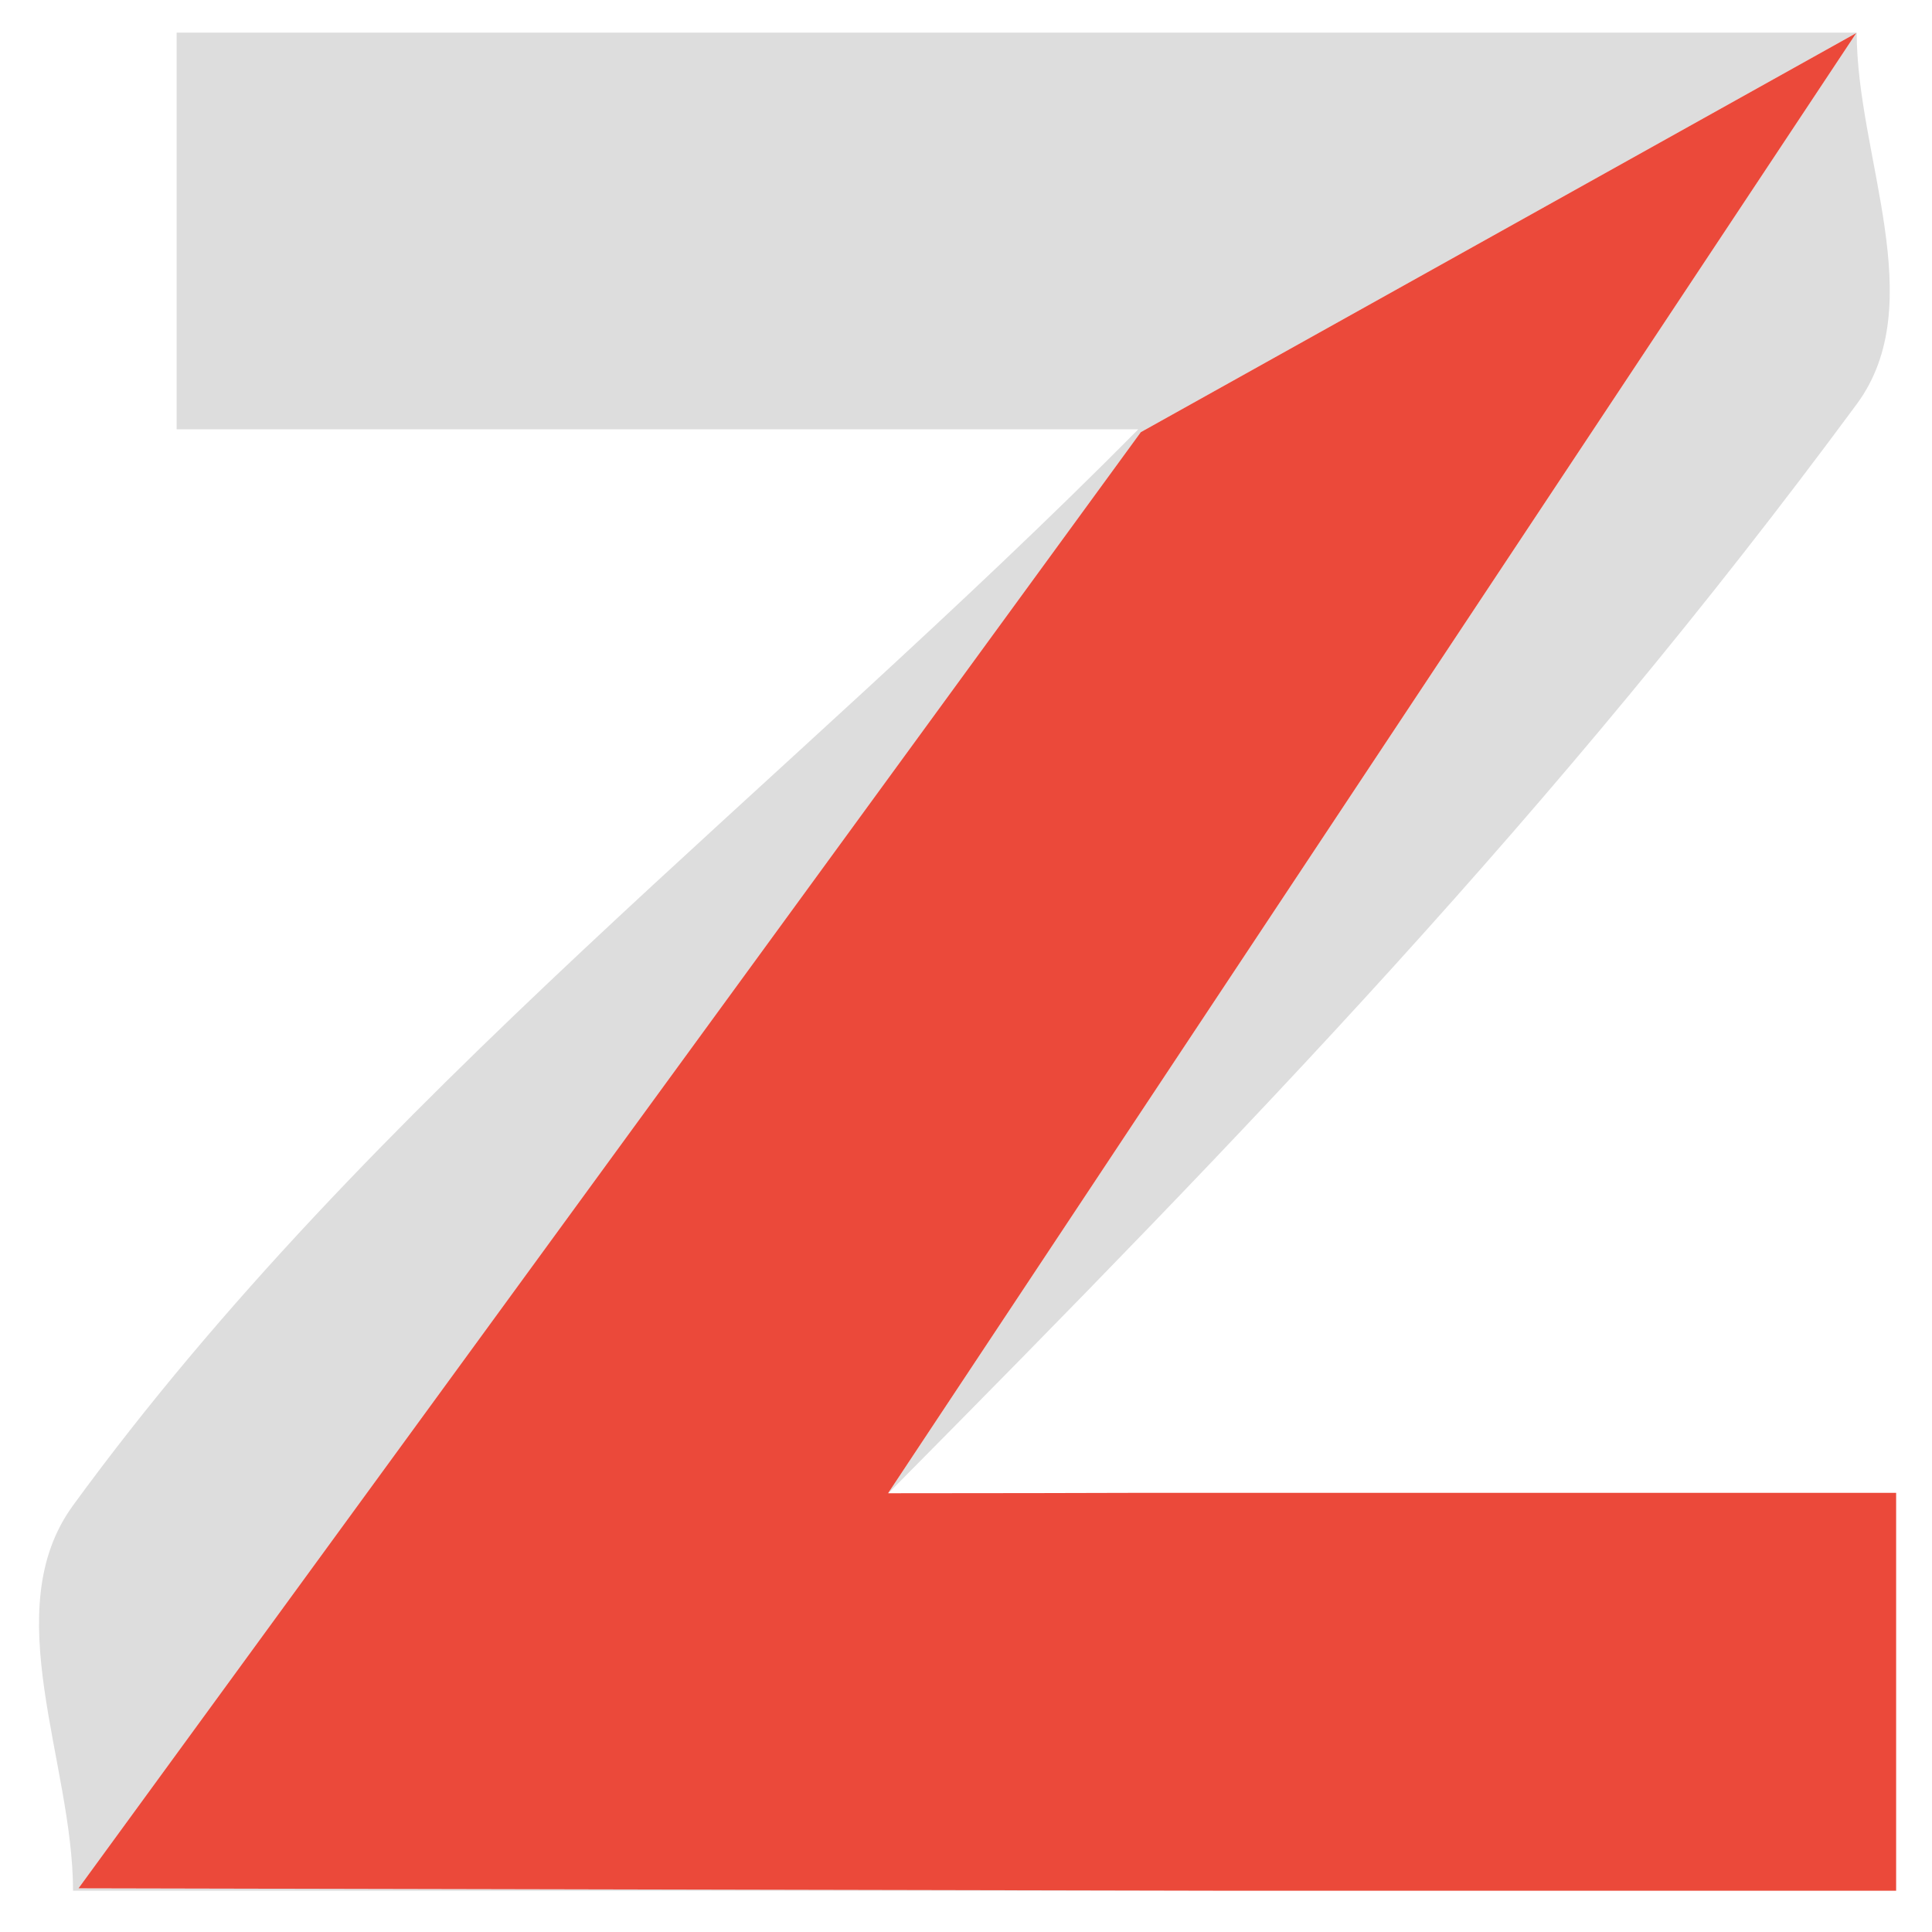
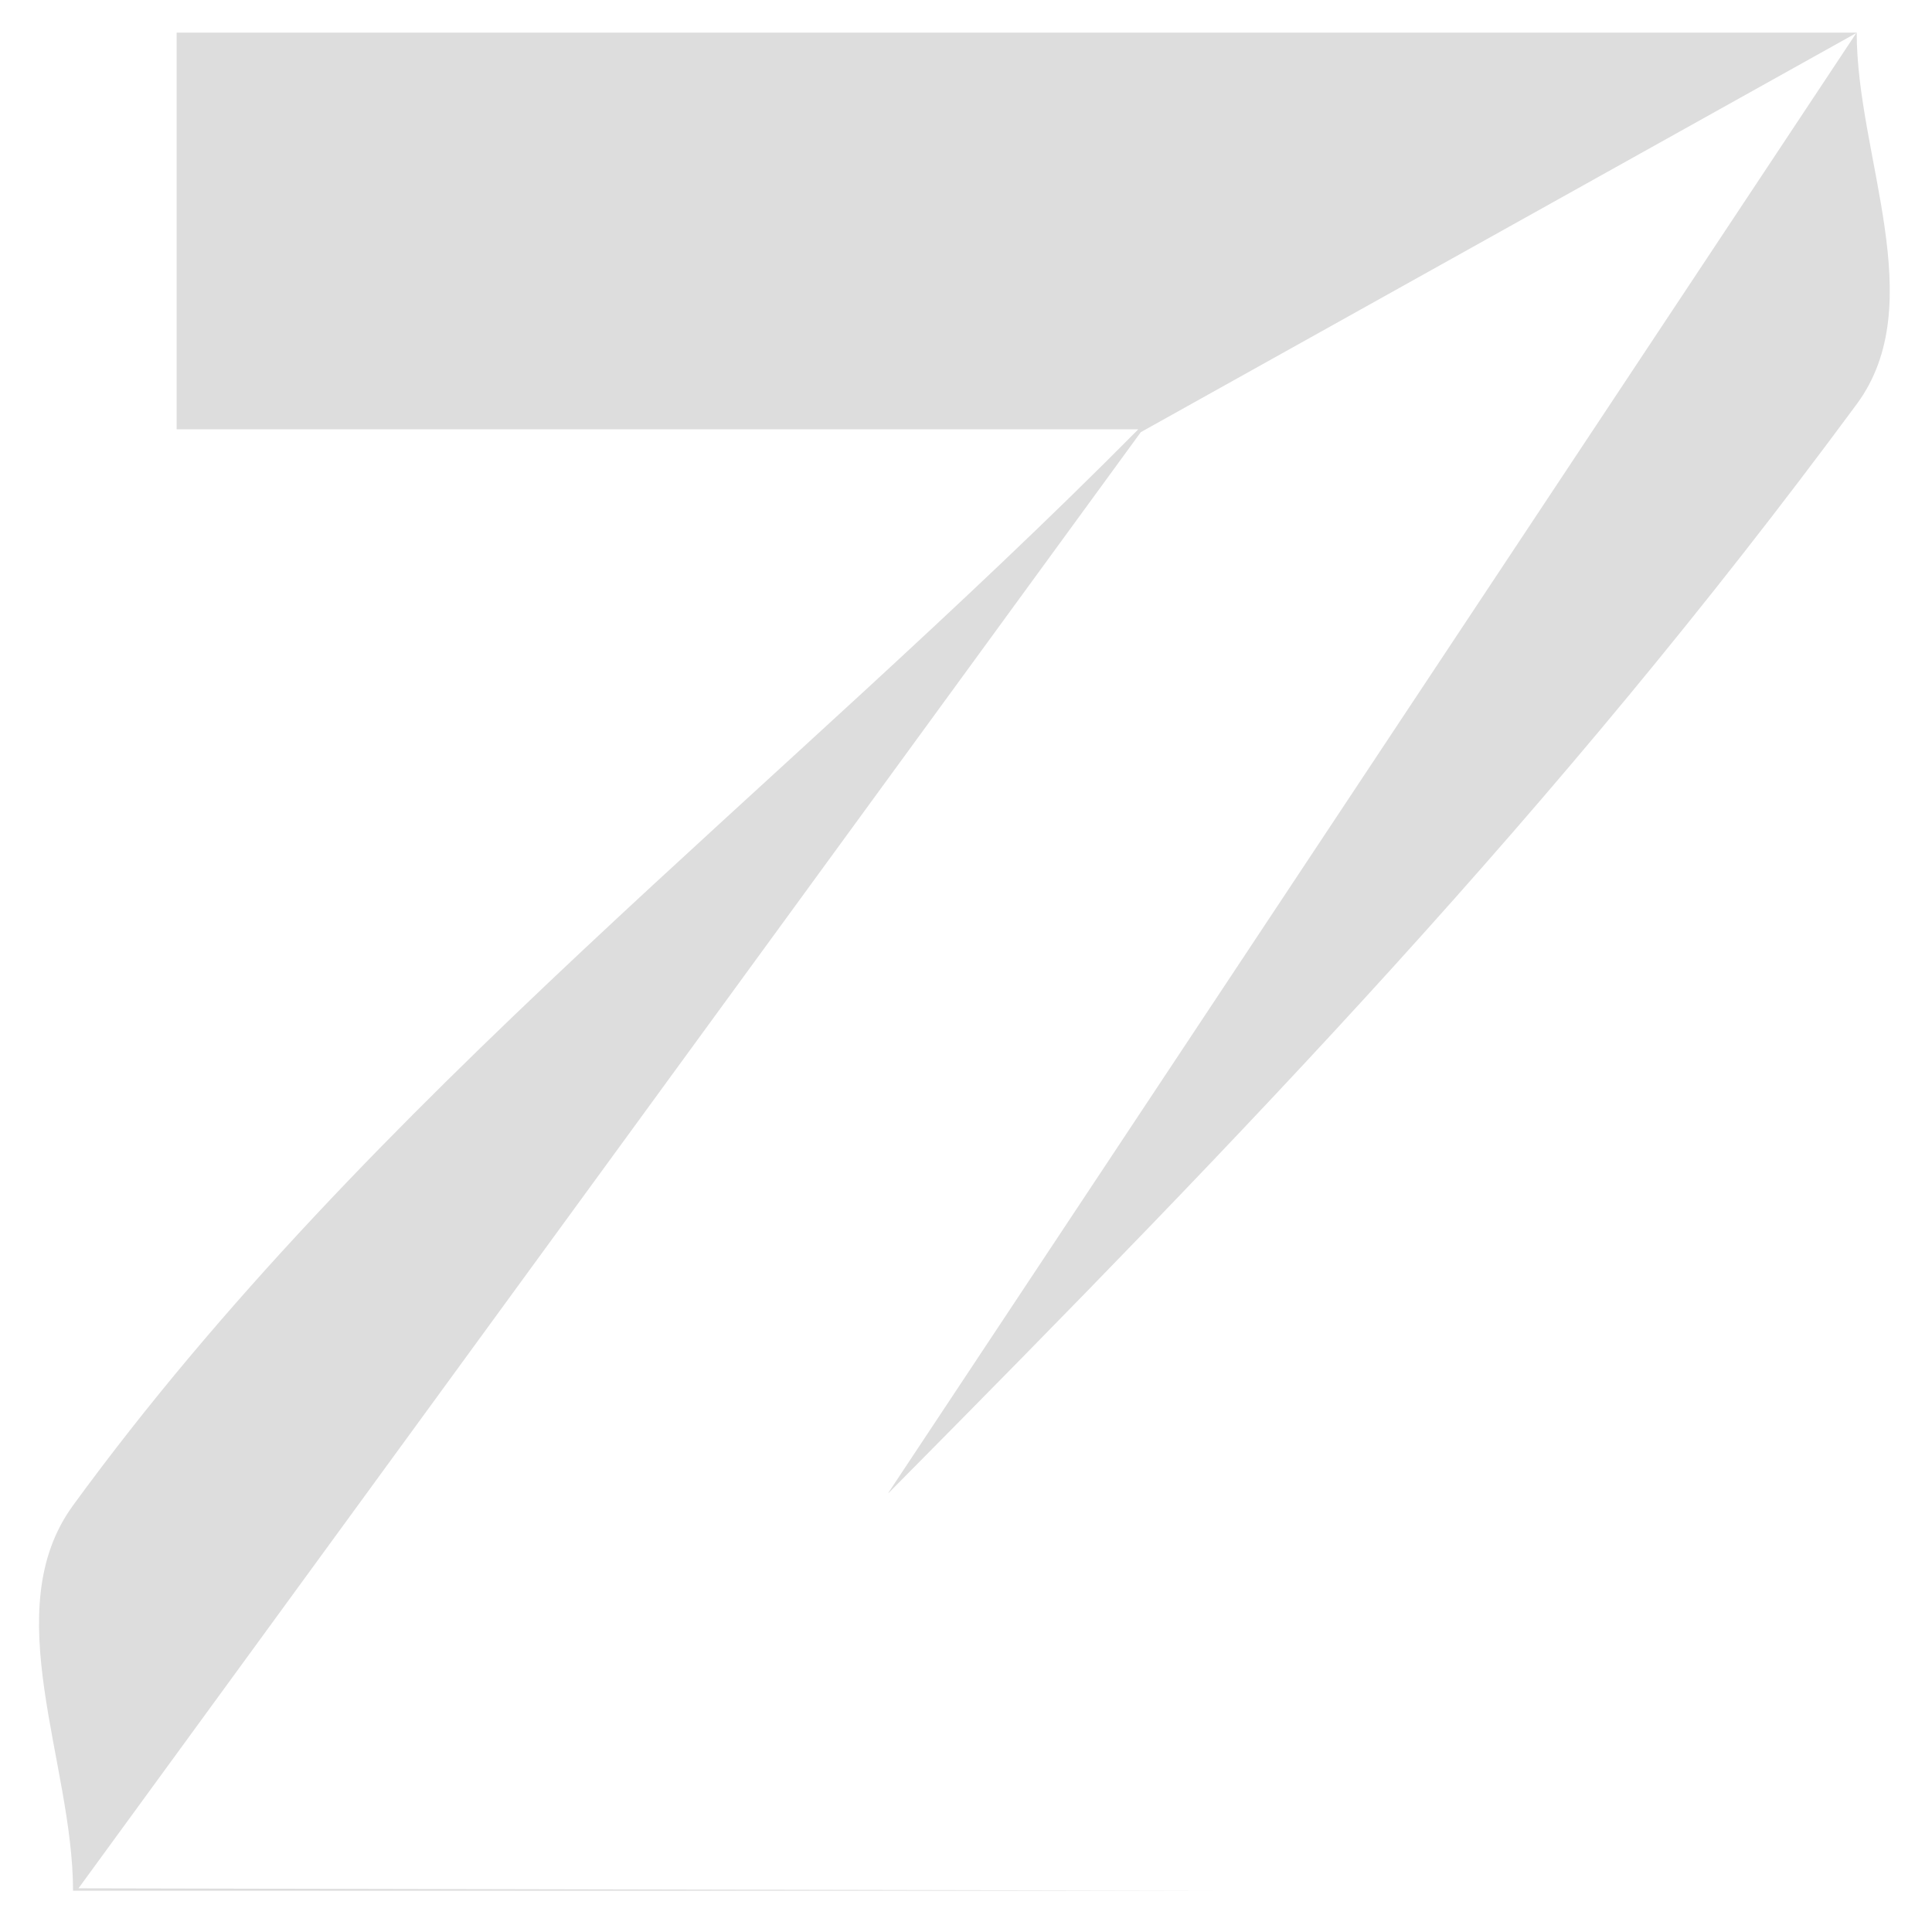
<svg xmlns="http://www.w3.org/2000/svg" height="100%" stroke-miterlimit="10" style="fill-rule:nonzero;clip-rule:evenodd;stroke-linecap:round;stroke-linejoin:round;" version="1.1" viewBox="0 0 200 200" width="100%" xml:space="preserve">
  <defs />
  <g id="图层-1">
    <path d="M18.284 3.378C18.284 23.913 18.284 23.908 18.284 44.443C68.076 44.443 68.044 44.443 117.836 44.443C81.068 81.577 38.195 113.821 7.561 155.84C-0.362 166.707 7.561 182.433 7.561 195.73C67.668 195.73 95.468 195.73 127.778 195.73C96.668 195.66 67.95 195.612 8.125 195.478C44.783 145.233 118.096 44.737 118.096 44.737C118.096 44.737 167.474 17.192 192.163 3.42C142.057 78.989 142.066 78.969 91.96 154.538C91.967 154.531 91.996 154.546 92.004 154.538C129.159 117.029 160.989 84.116 192.206 41.84C199.907 31.411 192.206 16.193 192.206 3.378C105.24 3.378 105.251 3.378 18.284 3.378Z" fill="#dddddd" fill-rule="nonzero" opacity="1" stroke="none" />
-     <path d="M192.163 3.42C167.474 17.192 118.096 44.737 118.096 44.737C118.096 44.737 44.783 145.233 8.125 195.478C67.95 195.612 96.668 195.66 127.778 195.73C146.19 195.73 162.034 195.73 196.287 195.73C196.287 175.126 196.287 175.017 196.287 154.538C164.041 154.538 143.495 154.538 118.053 154.538C110.077 154.553 106.415 154.58 91.96 154.58C91.968 154.573 91.953 154.546 91.96 154.538C142.066 78.969 142.057 78.989 192.163 3.42Z" fill="#eb493a" fill-rule="nonzero" opacity="1" stroke="none" />
  </g>
</svg>